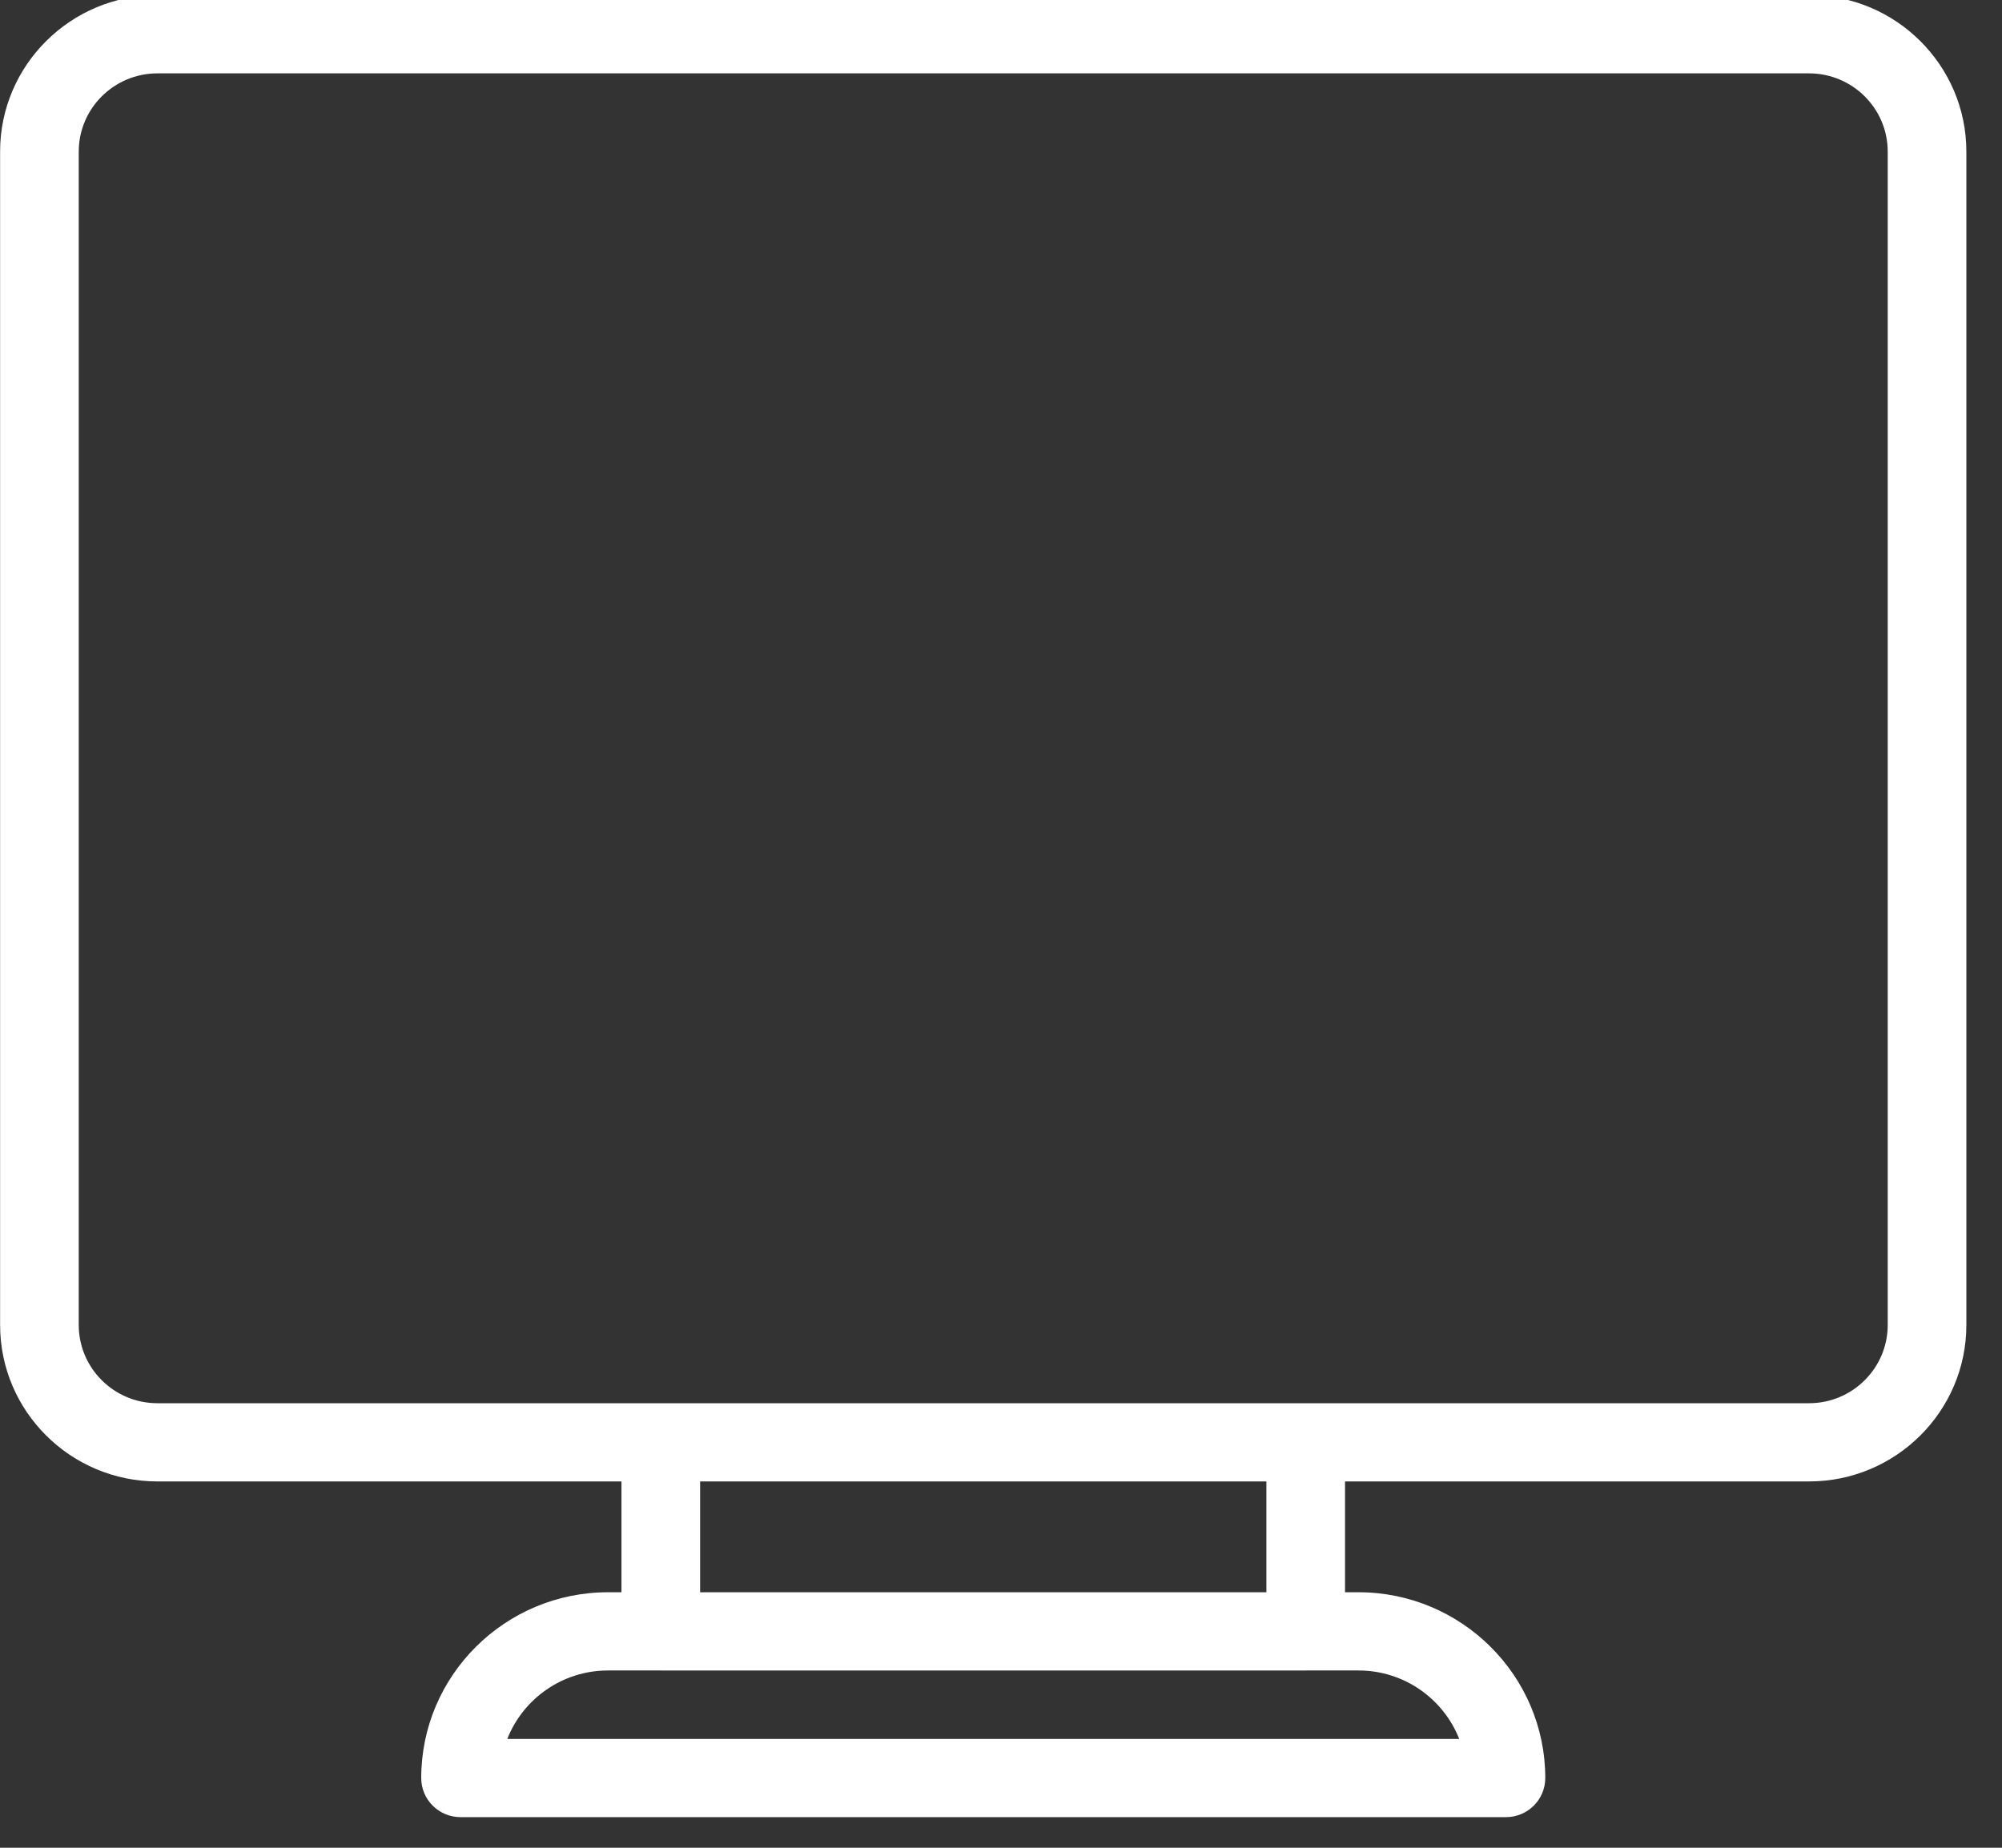
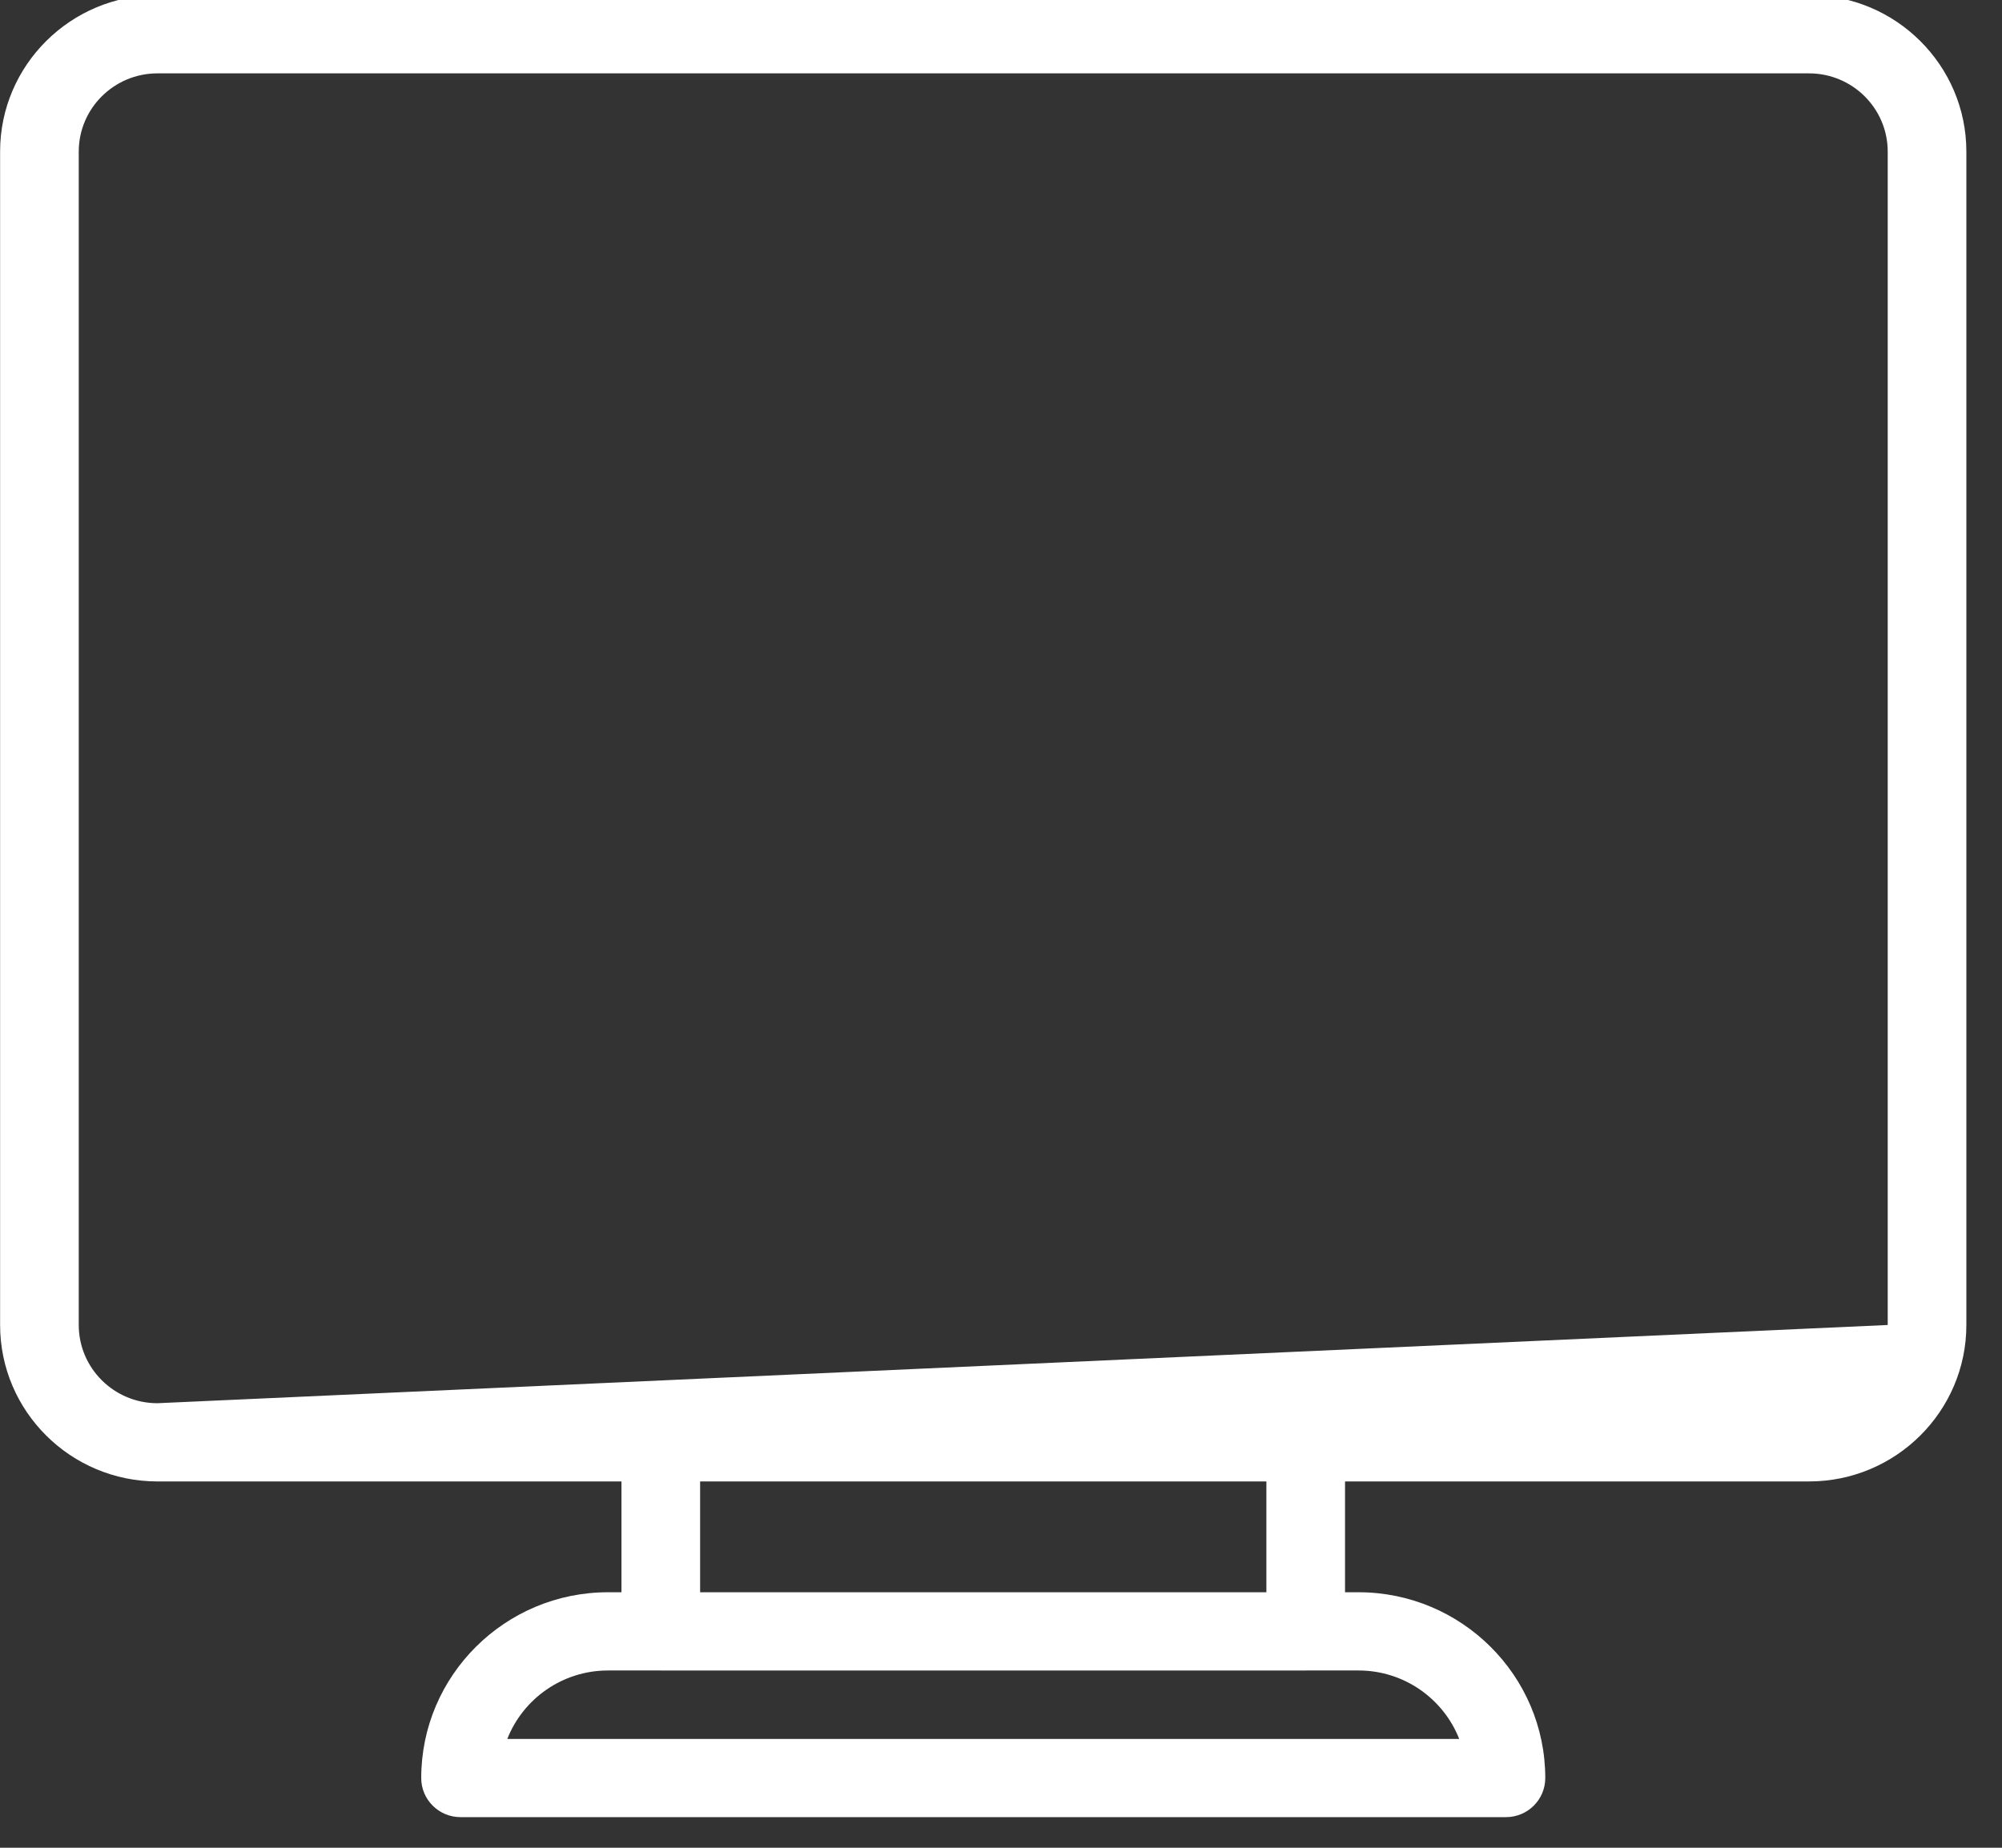
<svg xmlns="http://www.w3.org/2000/svg" width="100%" height="100%" viewBox="0 0 52 48" version="1.1" xml:space="preserve" style="fill-rule:evenodd;clip-rule:evenodd;stroke-linejoin:round;stroke-miterlimit:2;">
  <rect x="0" y="0" width="52" height="48" fill="#333333" stroke="none" />
  <g transform="matrix(1,0,0,1,-8214.11,-1851.37)">
    <g transform="matrix(0.75,0,0,2.205,7450.74,247.476)">
      <g transform="matrix(0.133,0,0,0.045,1017.83,726.545)">
-         <path d="M471.04,17.496L40.96,17.496C18.371,17.496 0,35.87 0,58.455L0,365.655C0,388.241 18.371,406.615 40.96,406.615L161.799,406.615L161.799,435.625L158.299,435.625C131.48,435.625 109.659,457.444 109.659,484.264C109.659,489.92 114.239,494.503 119.899,494.503L392.109,494.503C397.769,494.503 402.349,489.918 402.349,484.264C402.349,457.444 380.529,435.625 353.709,435.625L350.209,435.625L350.209,406.615L471.038,406.615C493.628,406.615 511.998,388.241 511.998,365.655L511.998,58.455C512,35.87 493.63,17.496 471.04,17.496ZM379.941,474.026L132.071,474.026C136.17,463.545 146.38,456.106 158.3,456.106L172.016,456.106C172.025,456.106 172.031,456.11 172.04,456.11L339.971,456.11C339.98,456.11 339.986,456.106 339.995,456.106L353.71,456.106C365.63,456.106 375.84,463.545 379.941,474.026ZM182.28,435.626L182.28,406.621L329.73,406.621L329.73,435.626L182.28,435.626ZM491.52,365.655C491.52,376.951 482.33,386.135 471.04,386.135L40.96,386.135C29.67,386.135 20.48,376.95 20.48,365.655L20.48,58.455C20.48,47.16 29.67,37.976 40.96,37.976L471.04,37.976C482.33,37.976 491.52,47.161 491.52,58.455L491.52,365.655Z" style="fill:white;fill-rule:nonzero;" />
+         <path d="M471.04,17.496L40.96,17.496C18.371,17.496 0,35.87 0,58.455L0,365.655C0,388.241 18.371,406.615 40.96,406.615L161.799,406.615L161.799,435.625L158.299,435.625C131.48,435.625 109.659,457.444 109.659,484.264C109.659,489.92 114.239,494.503 119.899,494.503L392.109,494.503C397.769,494.503 402.349,489.918 402.349,484.264C402.349,457.444 380.529,435.625 353.709,435.625L350.209,435.625L350.209,406.615L471.038,406.615C493.628,406.615 511.998,388.241 511.998,365.655L511.998,58.455C512,35.87 493.63,17.496 471.04,17.496ZM379.941,474.026L132.071,474.026C136.17,463.545 146.38,456.106 158.3,456.106L172.016,456.106C172.025,456.106 172.031,456.11 172.04,456.11L339.971,456.11C339.98,456.11 339.986,456.106 339.995,456.106L353.71,456.106C365.63,456.106 375.84,463.545 379.941,474.026ZM182.28,435.626L182.28,406.621L329.73,406.621L329.73,435.626L182.28,435.626ZM491.52,365.655L40.96,386.135C29.67,386.135 20.48,376.95 20.48,365.655L20.48,58.455C20.48,47.16 29.67,37.976 40.96,37.976L471.04,37.976C482.33,37.976 491.52,47.161 491.52,58.455L491.52,365.655Z" style="fill:white;fill-rule:nonzero;" />
      </g>
    </g>
  </g>
</svg>